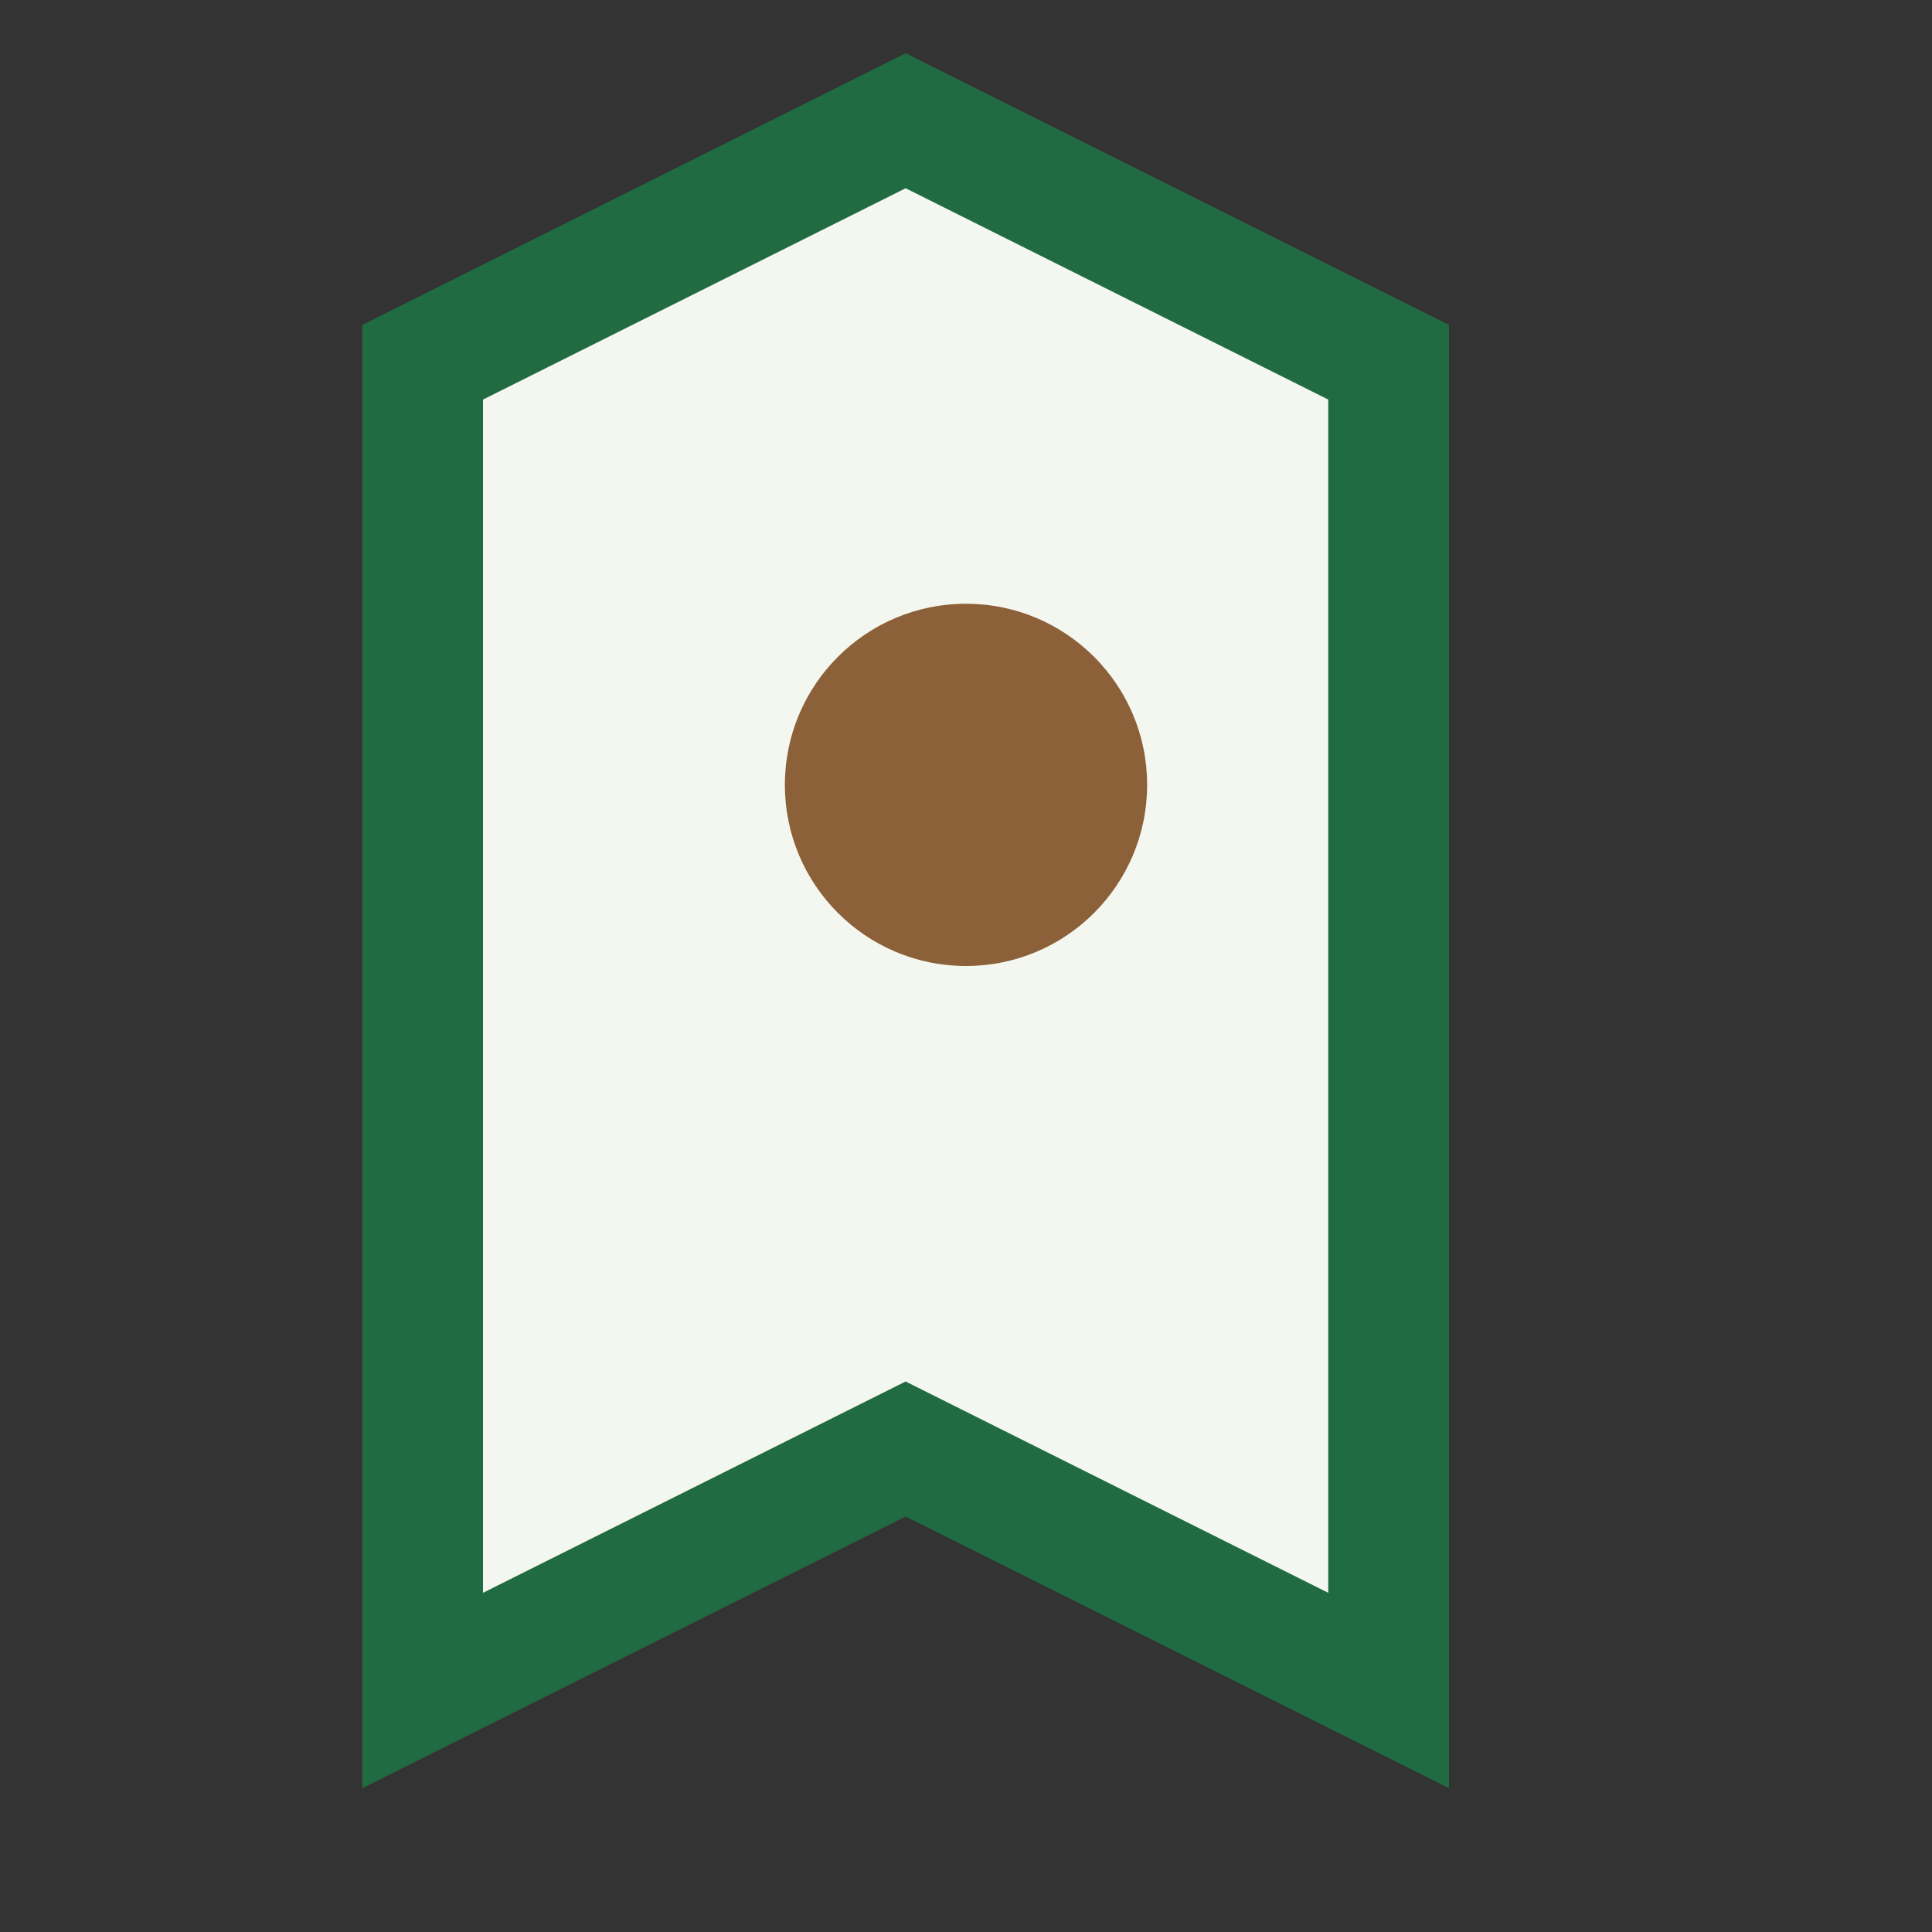
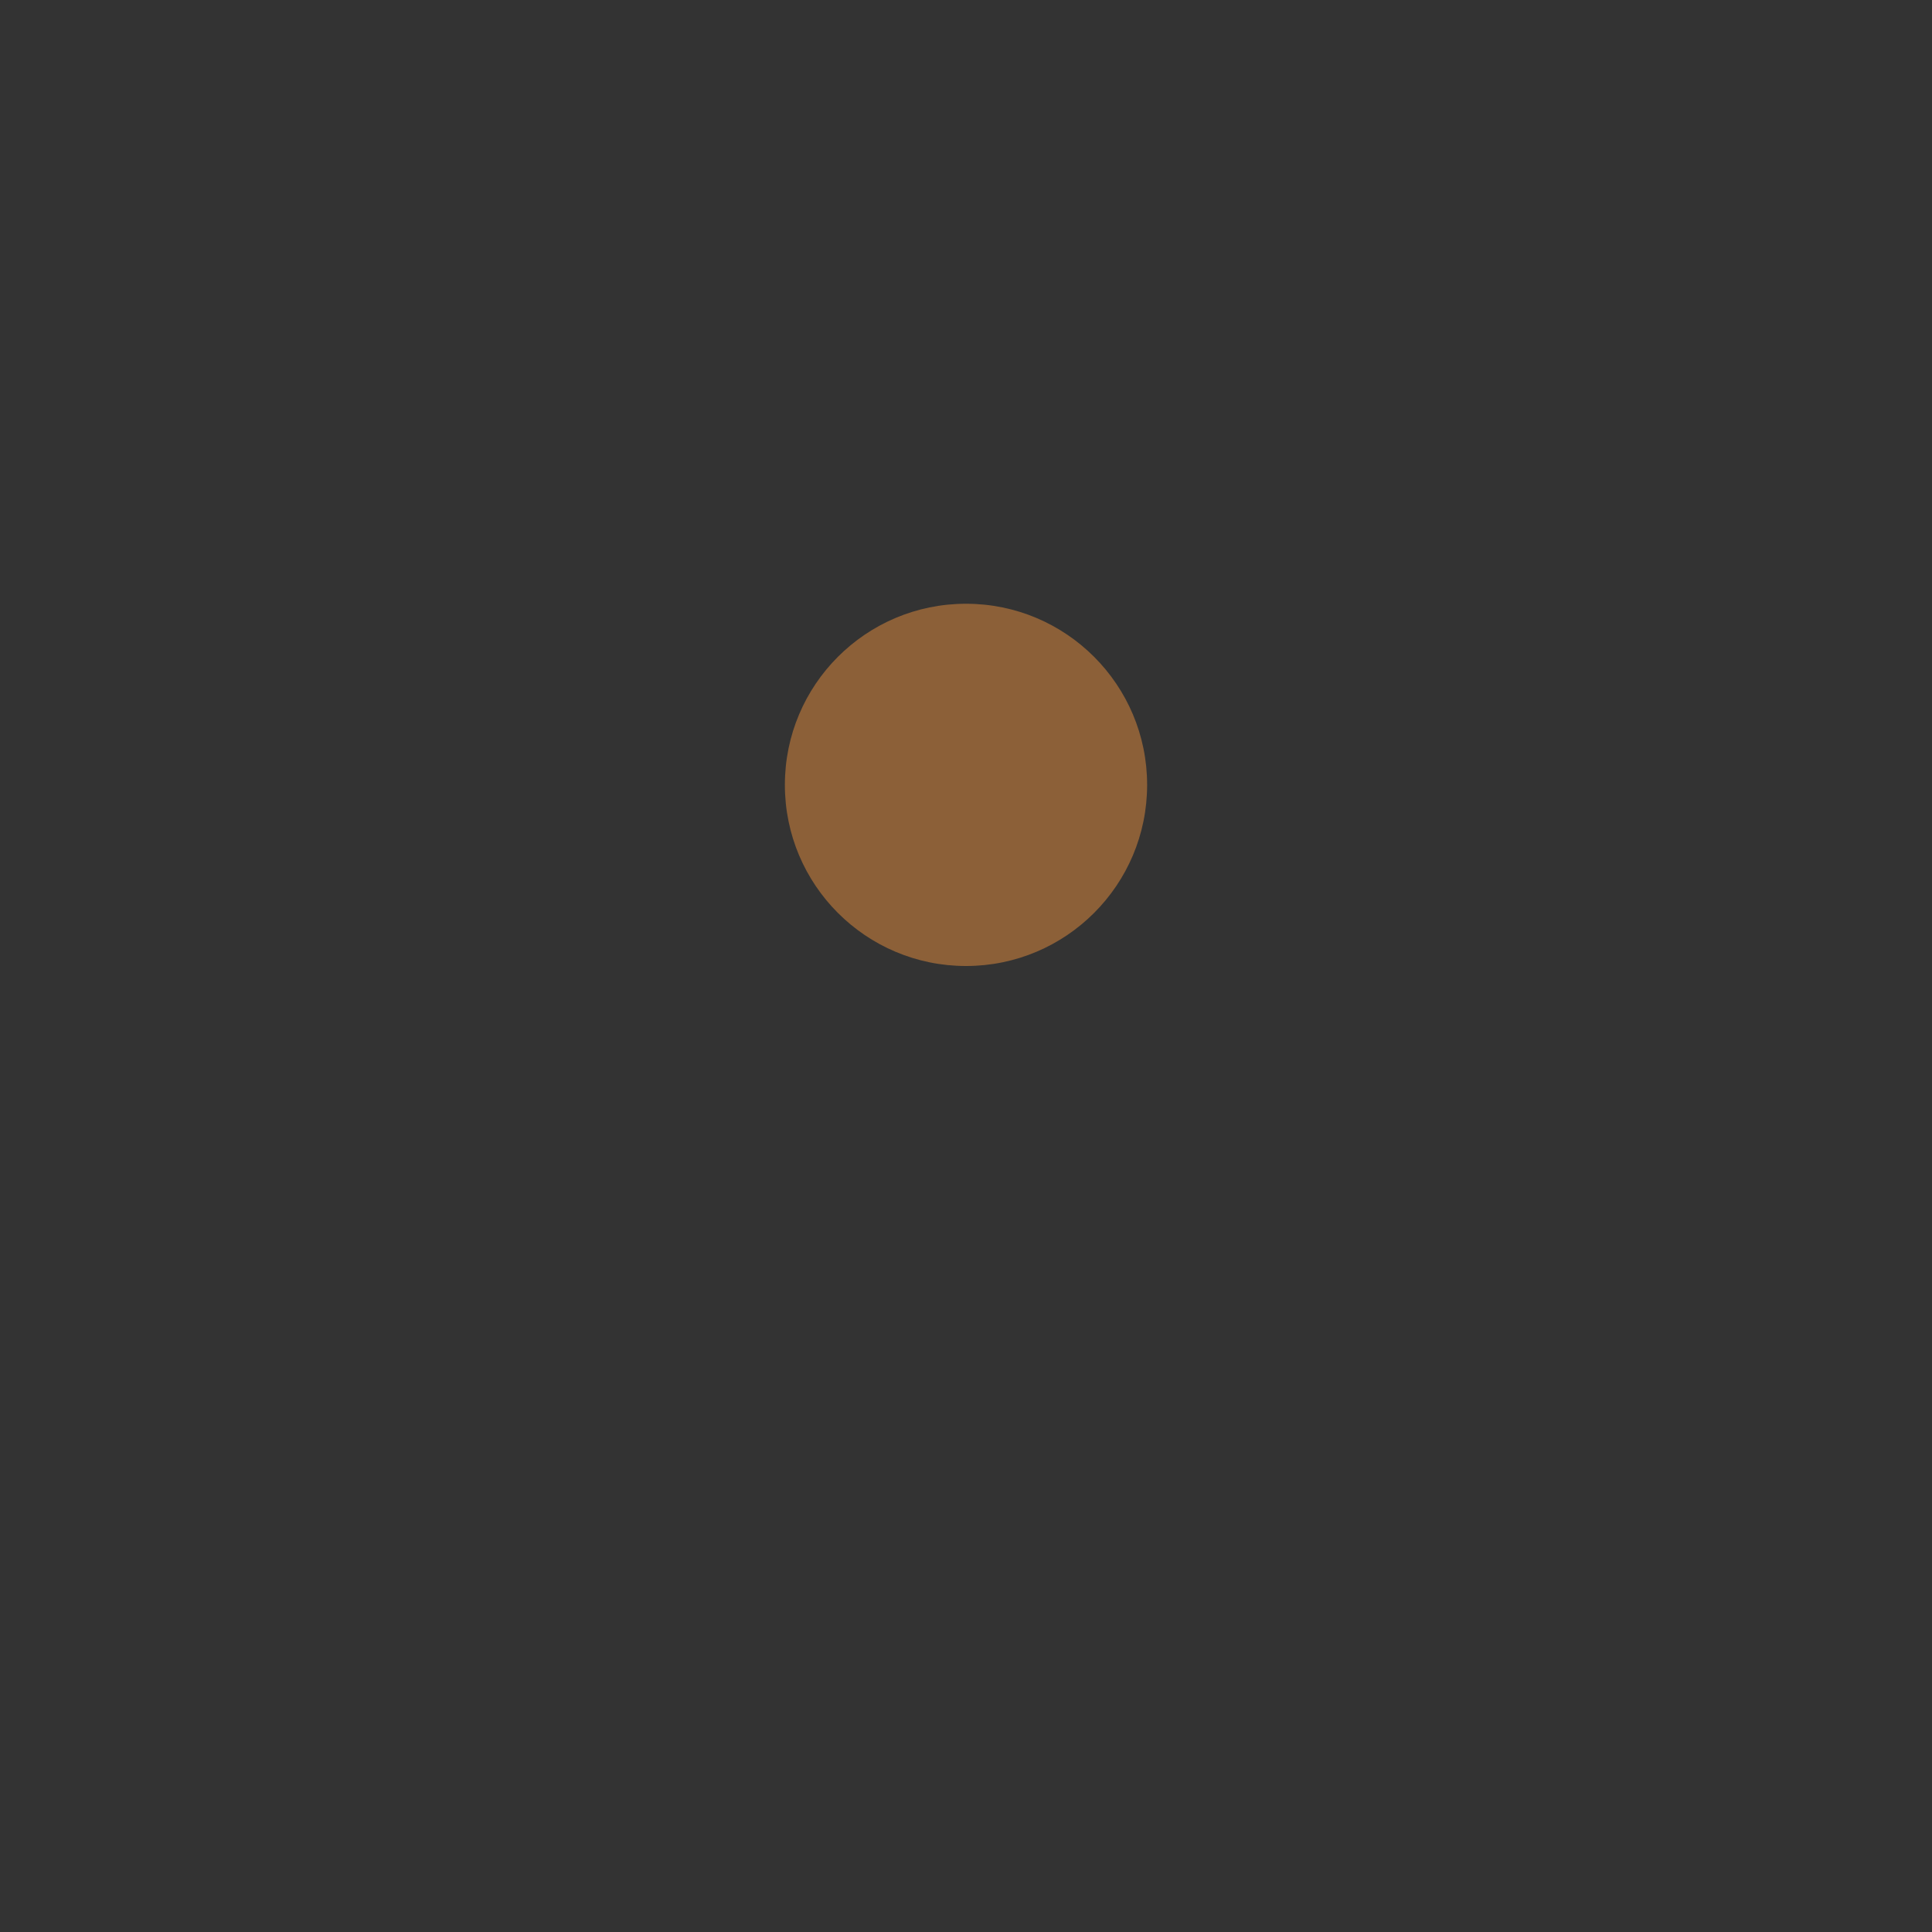
<svg xmlns="http://www.w3.org/2000/svg" width="32" height="32" viewBox="0 0 32 32">
  <rect x="0" y="0" width="32" height="32" fill="#333333" stroke="none" />
-   <path d="M7 28l8-4 8 4V6l-8-4-8 4v22Z" fill="#F4F7EF" stroke="#206B41" stroke-width="2" />
  <circle cx="16" cy="13" r="3" fill="#8C6038" />
</svg>